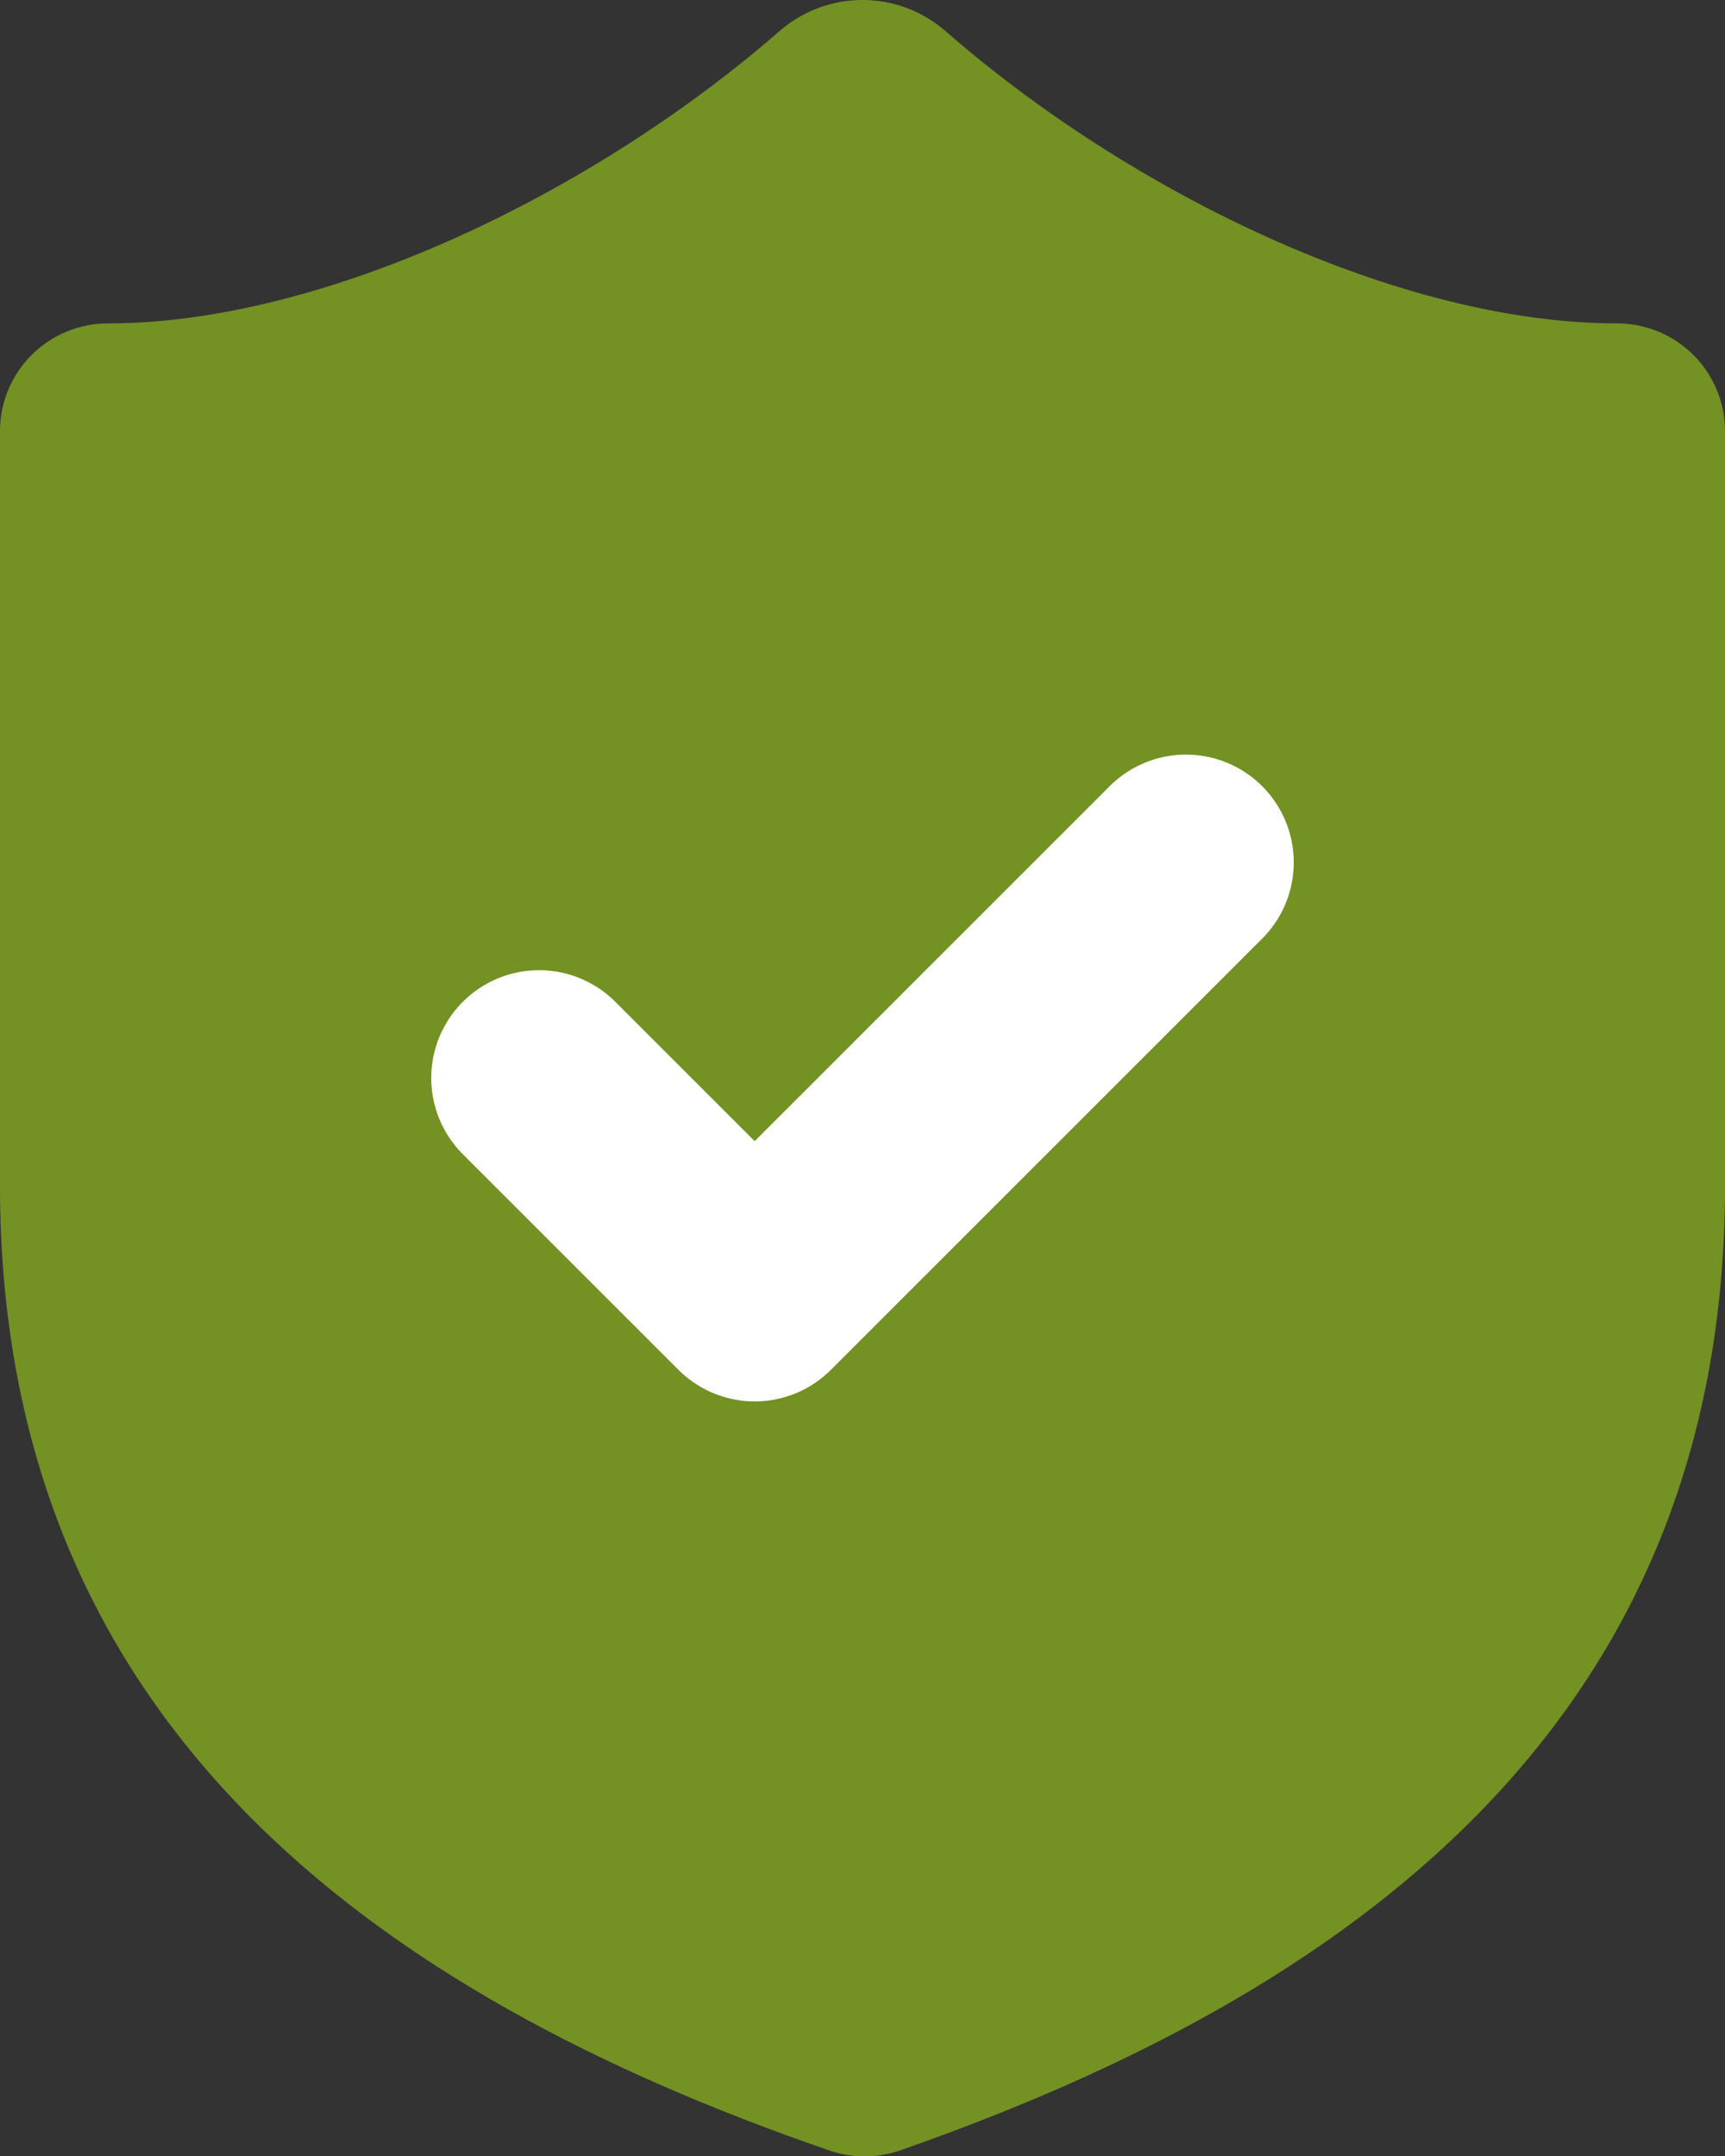
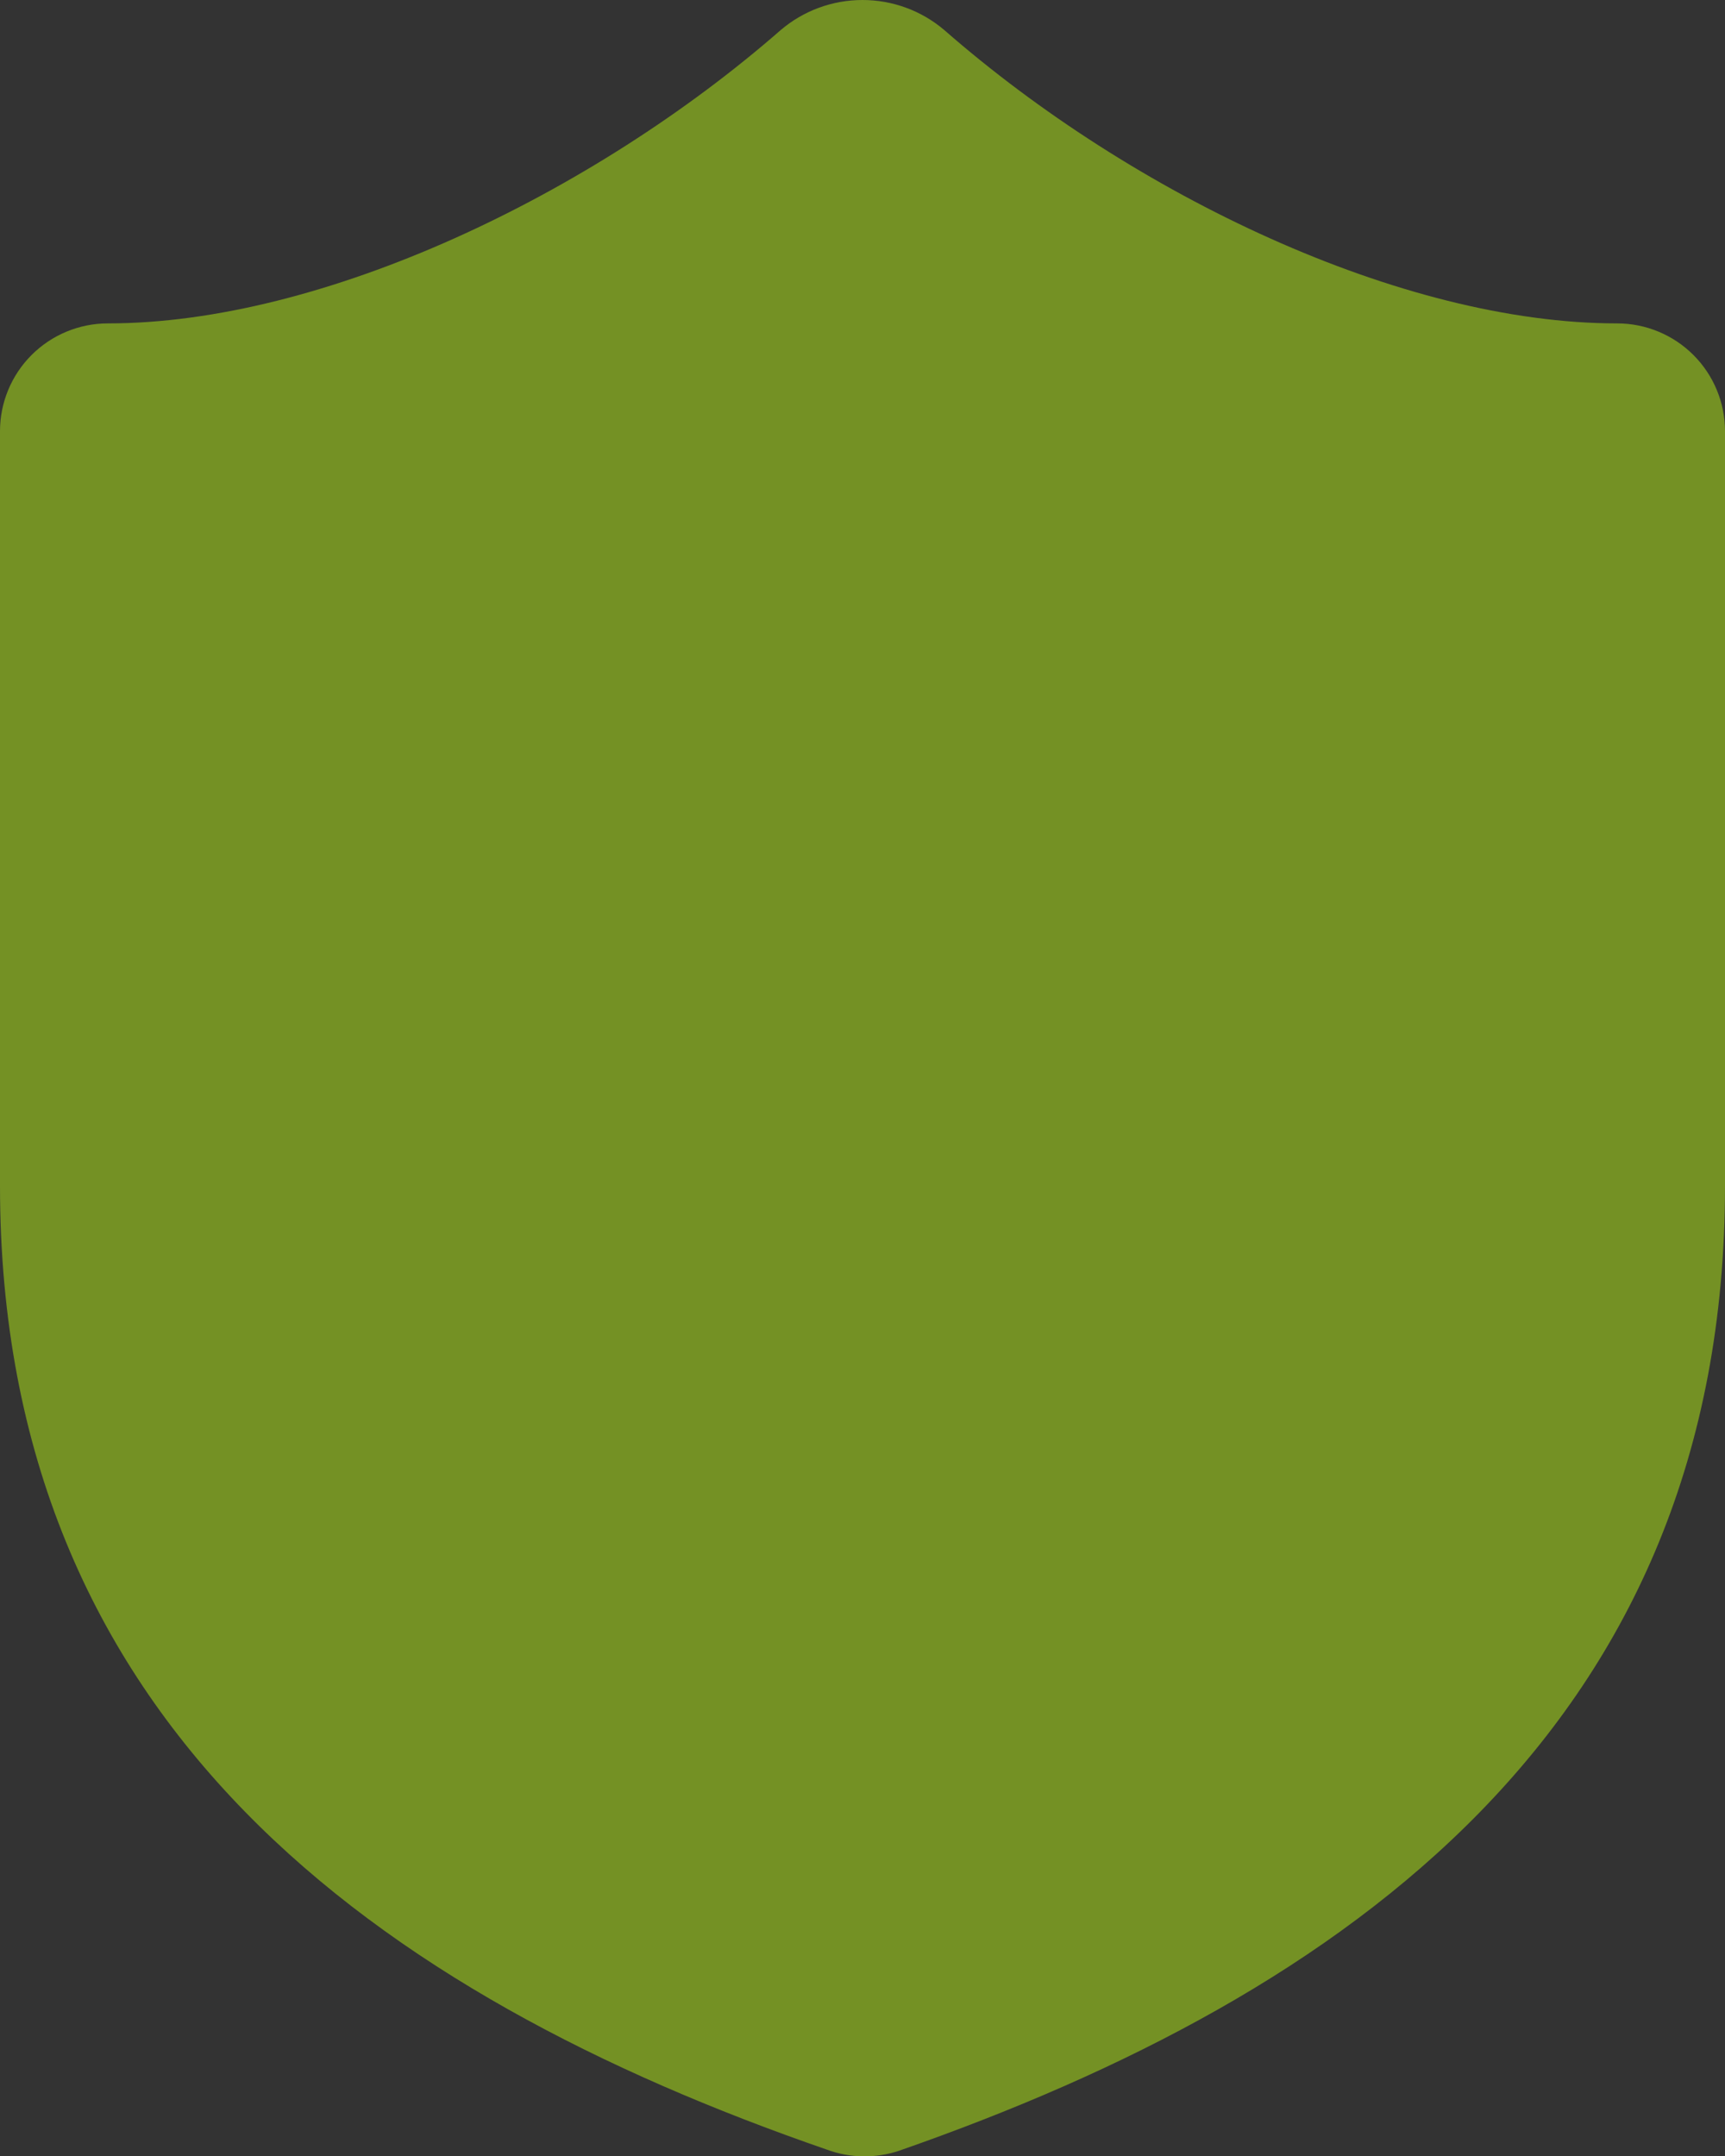
<svg xmlns="http://www.w3.org/2000/svg" width="16" height="20" viewBox="0 0 16 20" fill="none">
  <rect x="0" y="0" width="16" height="20" fill="#333333" stroke="none" />
  <path d="M16 11C16 16 12.5 18.5 8.34 19.951C8.122 20.024 7.886 20.021 7.67 19.941C3.5 18.5 0 16 0 11V4C0 3.735 0.105 3.481 0.293 3.293C0.48 3.106 0.735 3 1 3C3 3 5.5 1.8 7.24 0.28C7.452 0.099 7.721 0 8 0C8.279 0 8.548 0.099 8.76 0.28C10.51 1.81 13 3 15 3C15.265 3 15.52 3.106 15.707 3.293C15.895 3.481 16 3.735 16 4V11Z" fill="#749124" />
-   <path d="M5 10L7 12L11 8" fill="#749124" />
-   <path d="M5 10L7 12L11 8" stroke="white" stroke-width="2" stroke-linecap="round" stroke-linejoin="round" />
</svg>